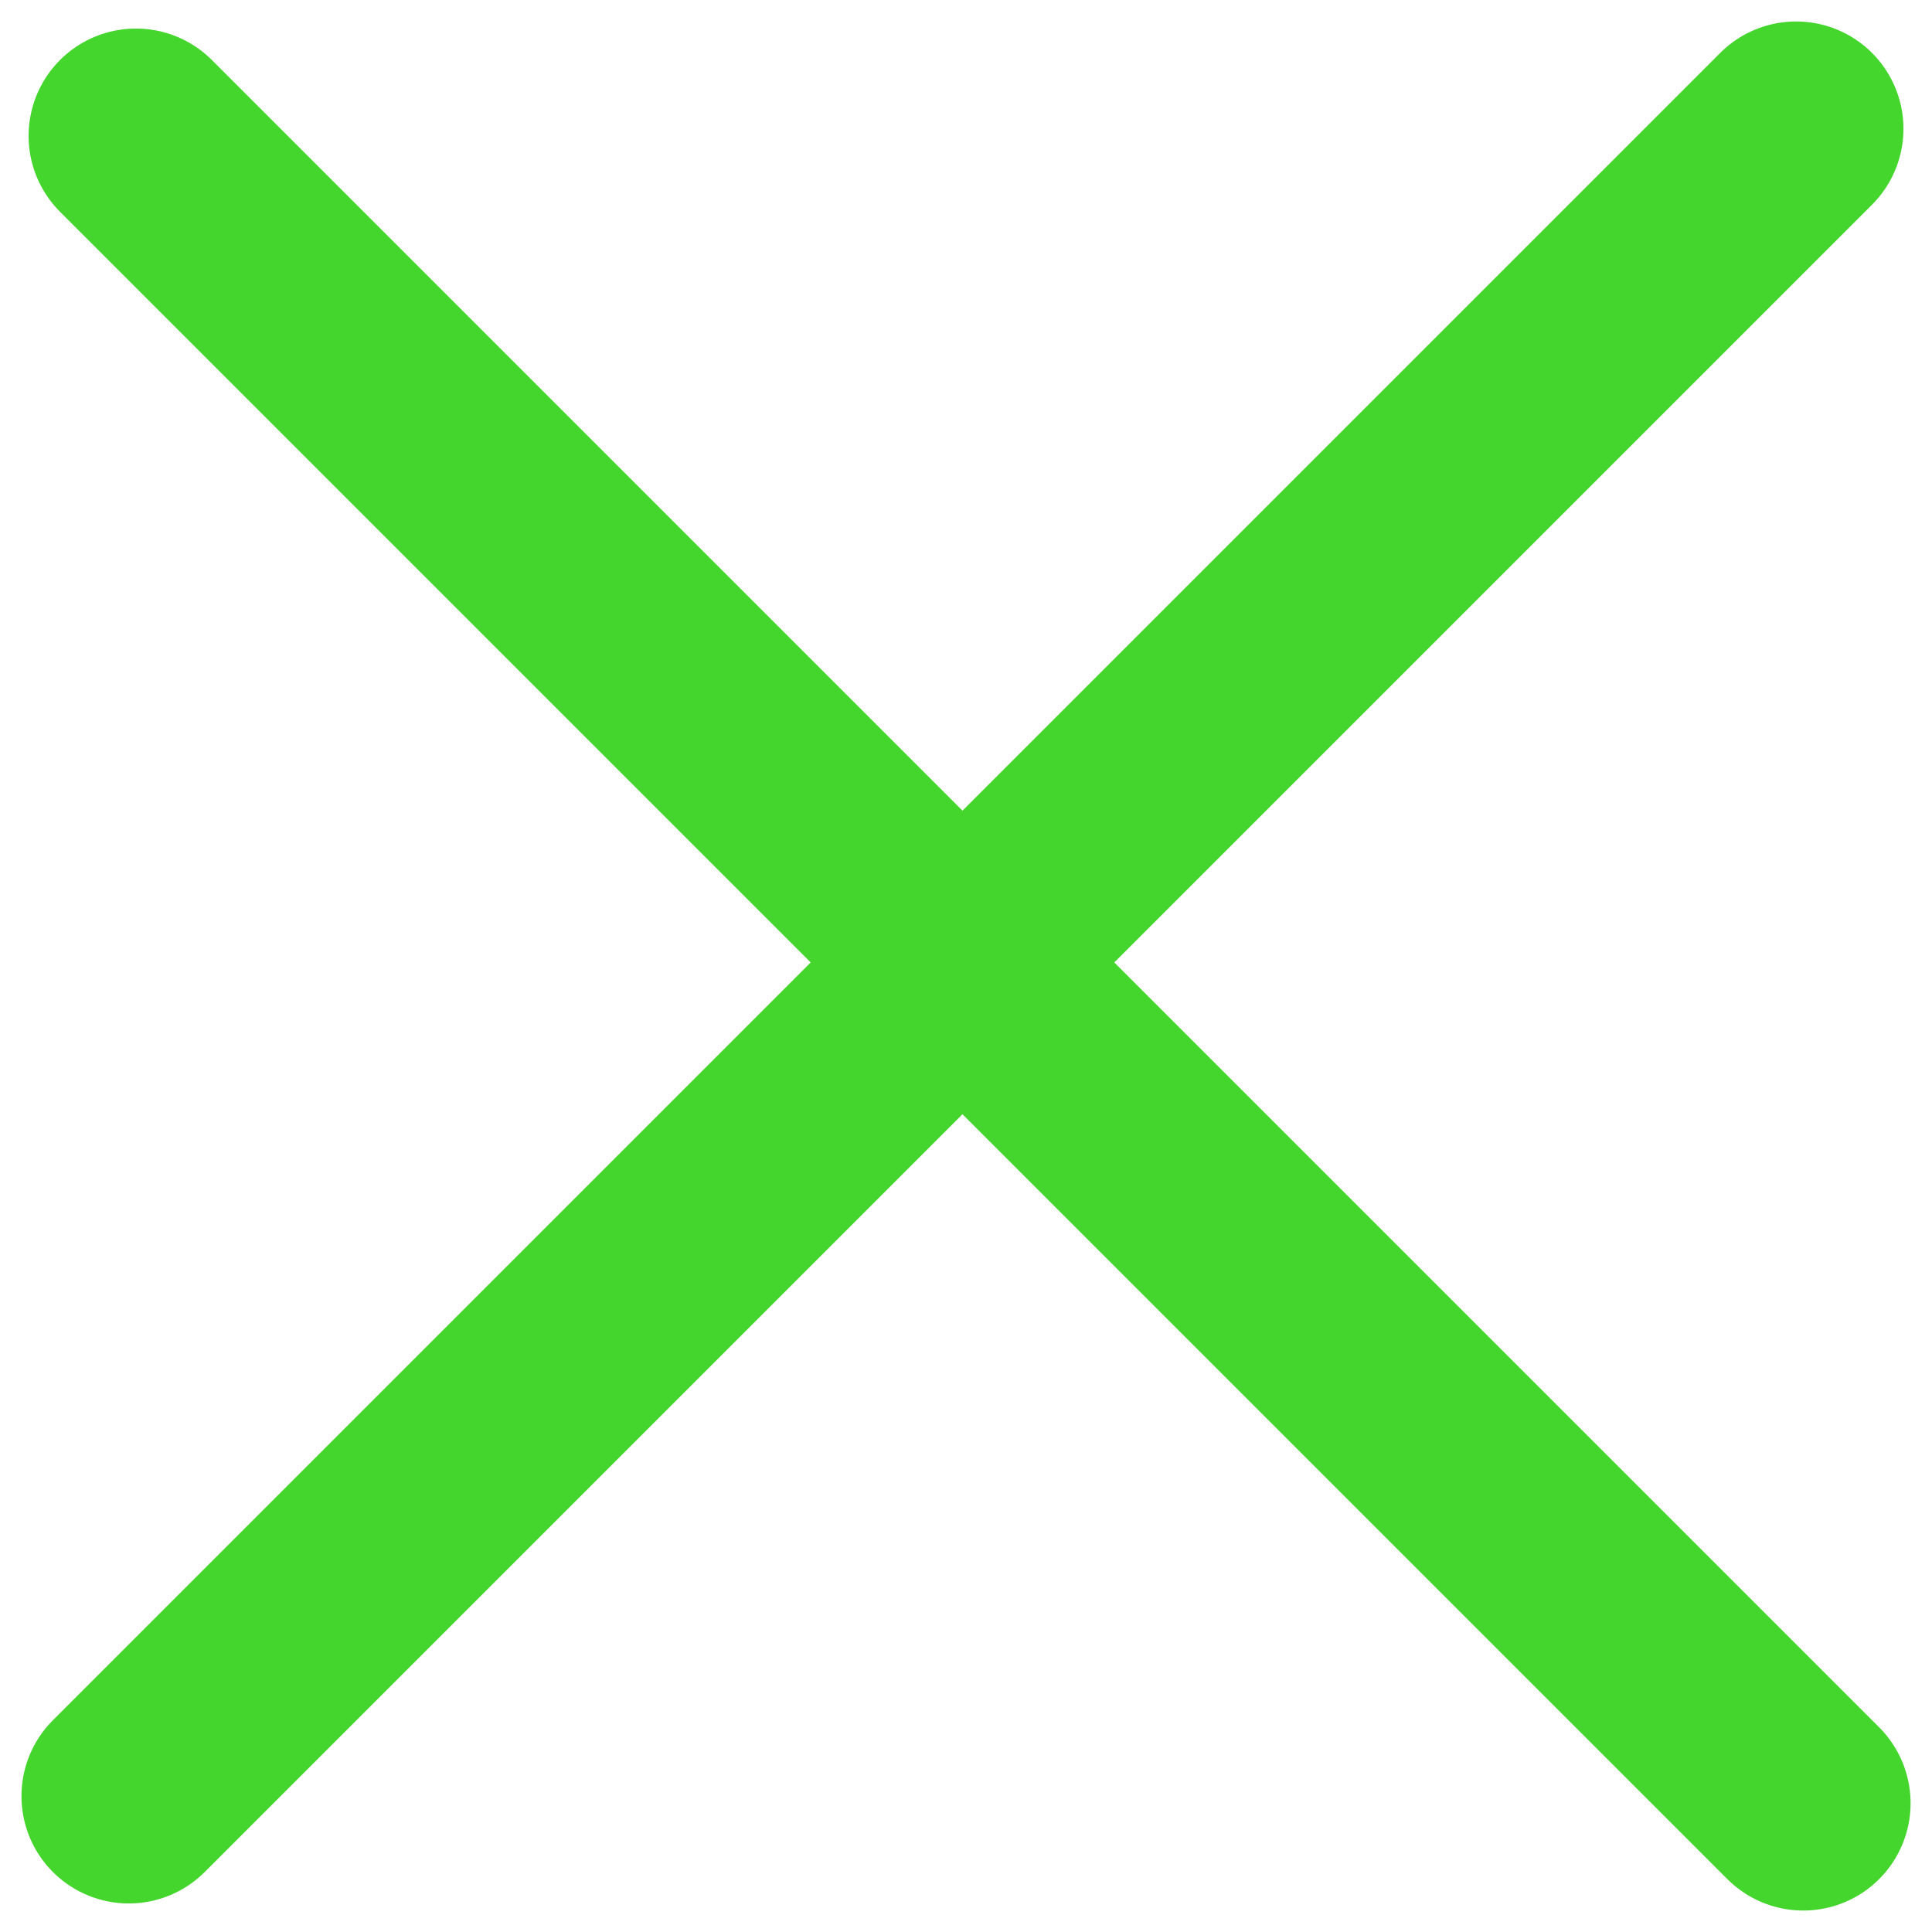
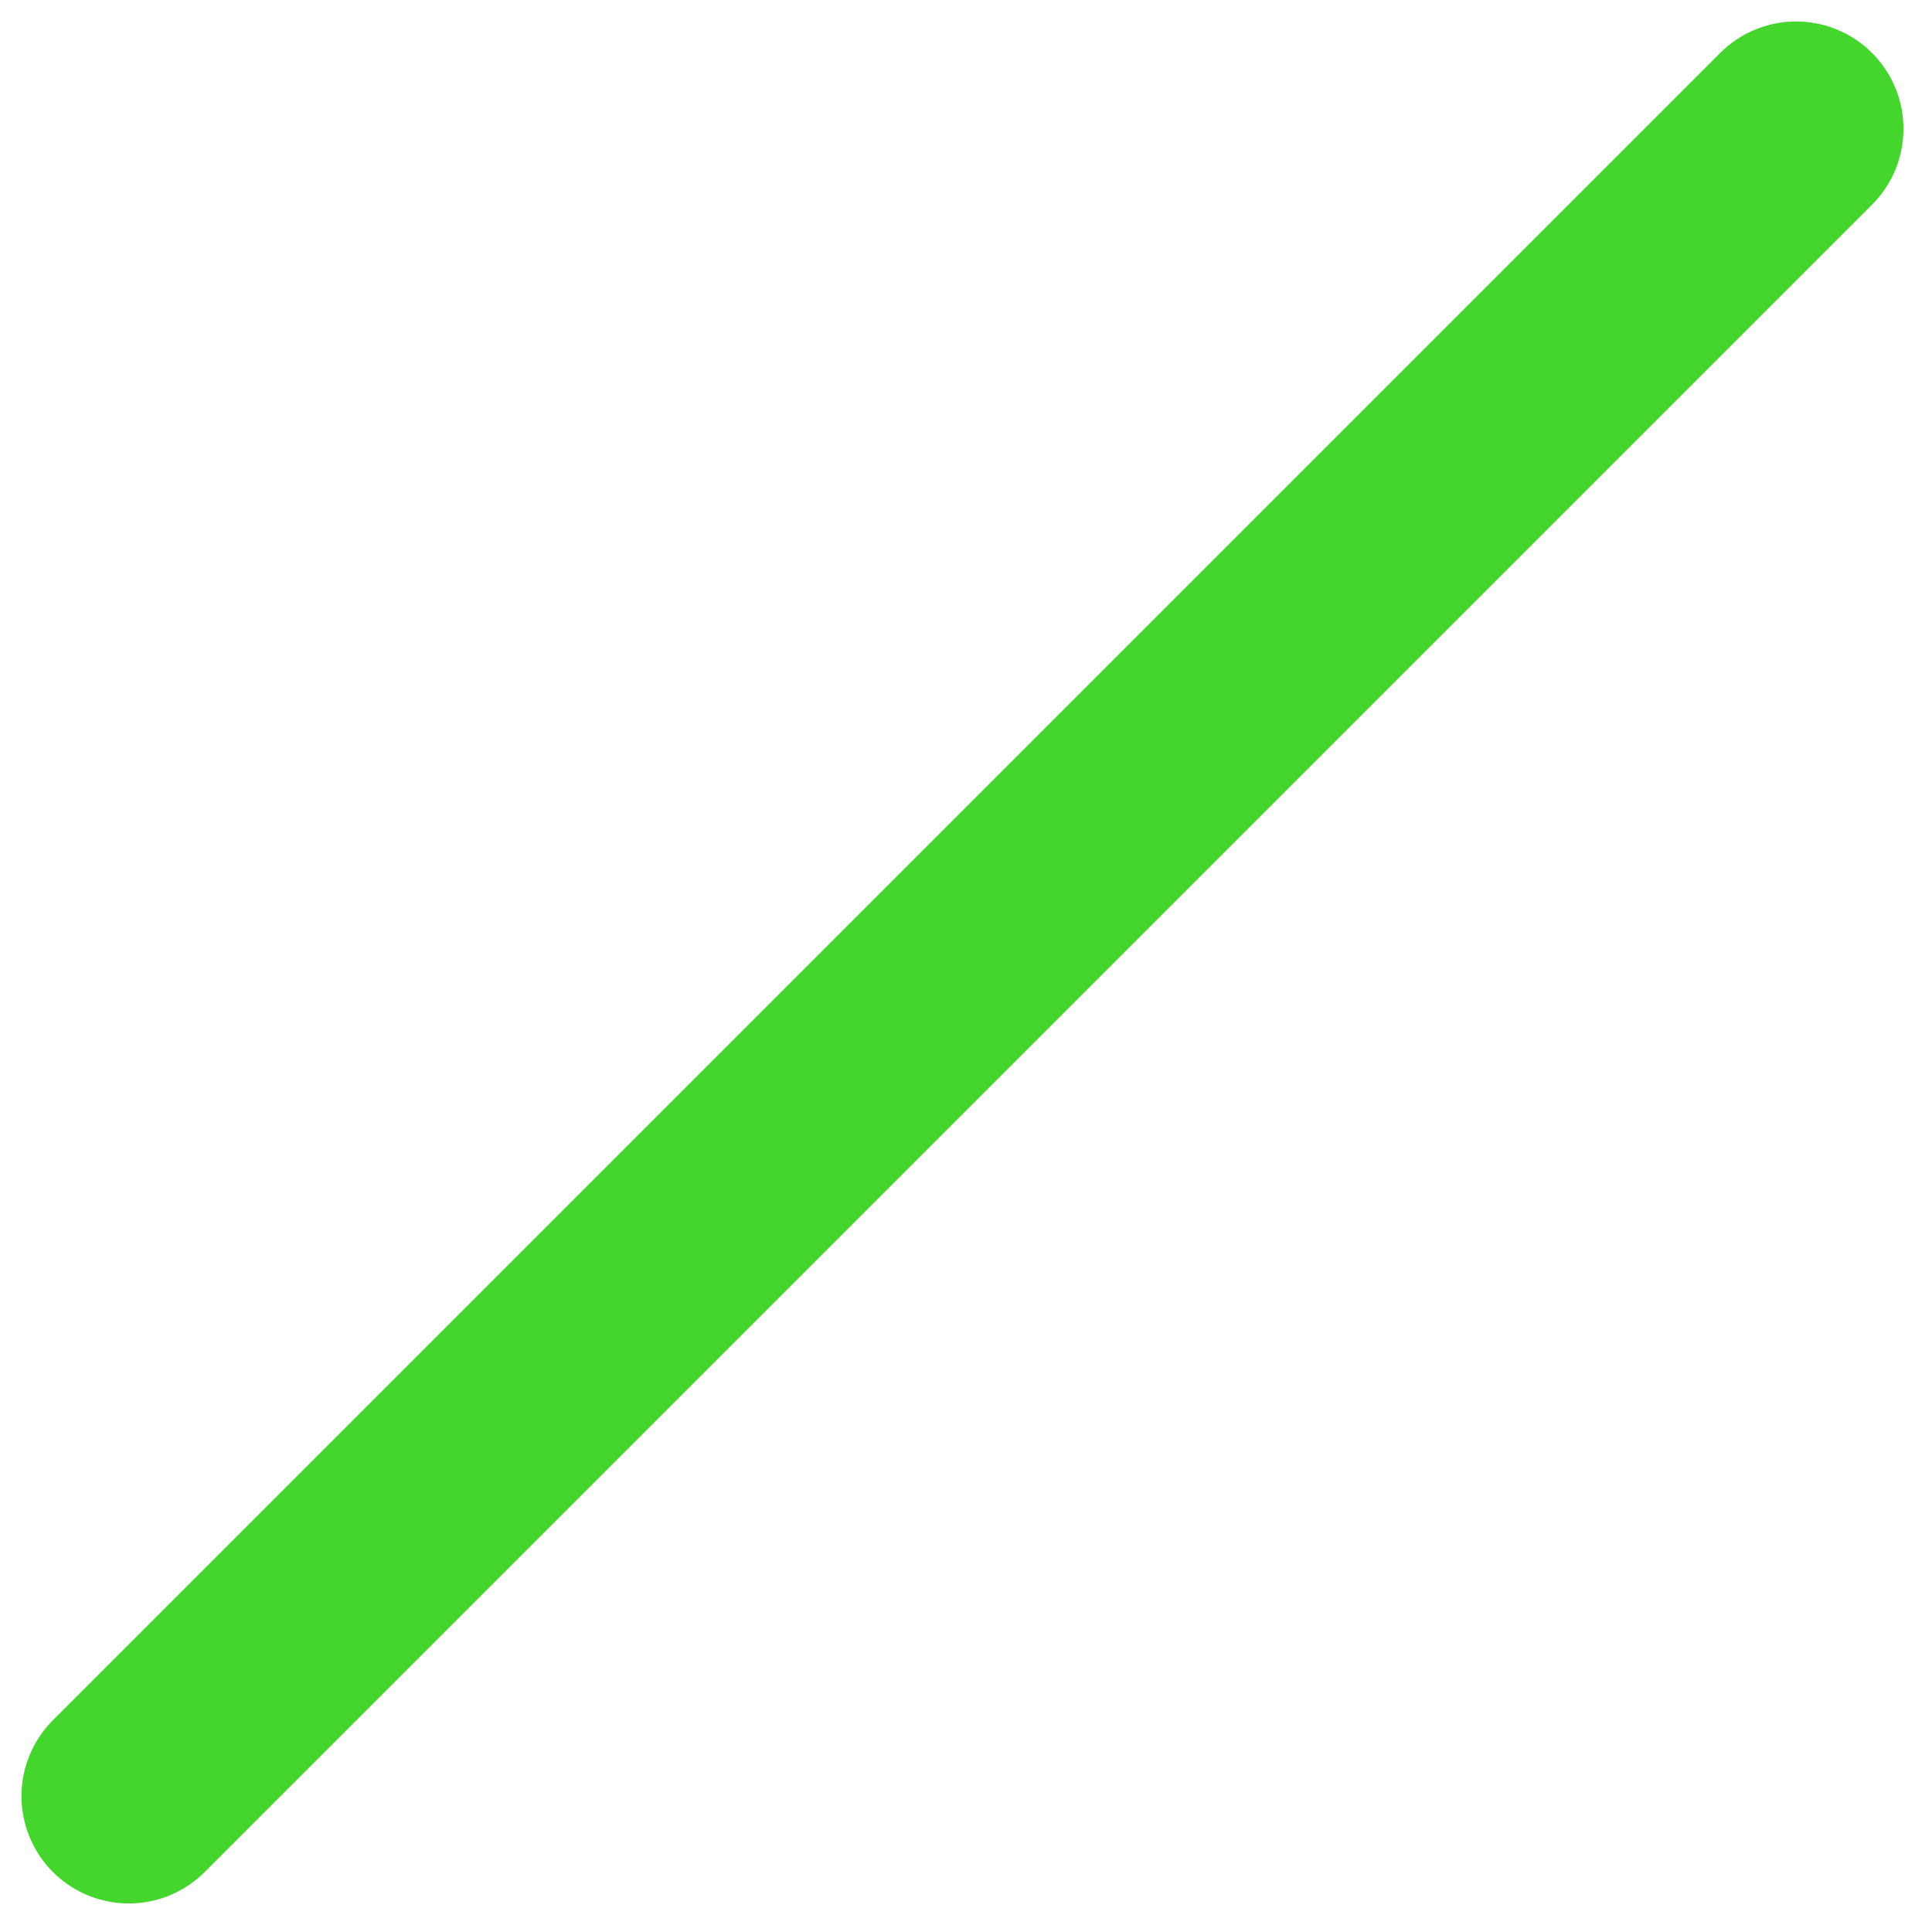
<svg xmlns="http://www.w3.org/2000/svg" width="45" height="45" viewBox="0 0 45 45" fill="none">
-   <path d="M3.166 3.165L42.001 42" stroke="#44D62C" stroke-width="5" stroke-linecap="round" />
  <path d="M3 41.835L41.835 3" stroke="#44D62C" stroke-width="5" stroke-linecap="round" />
</svg>